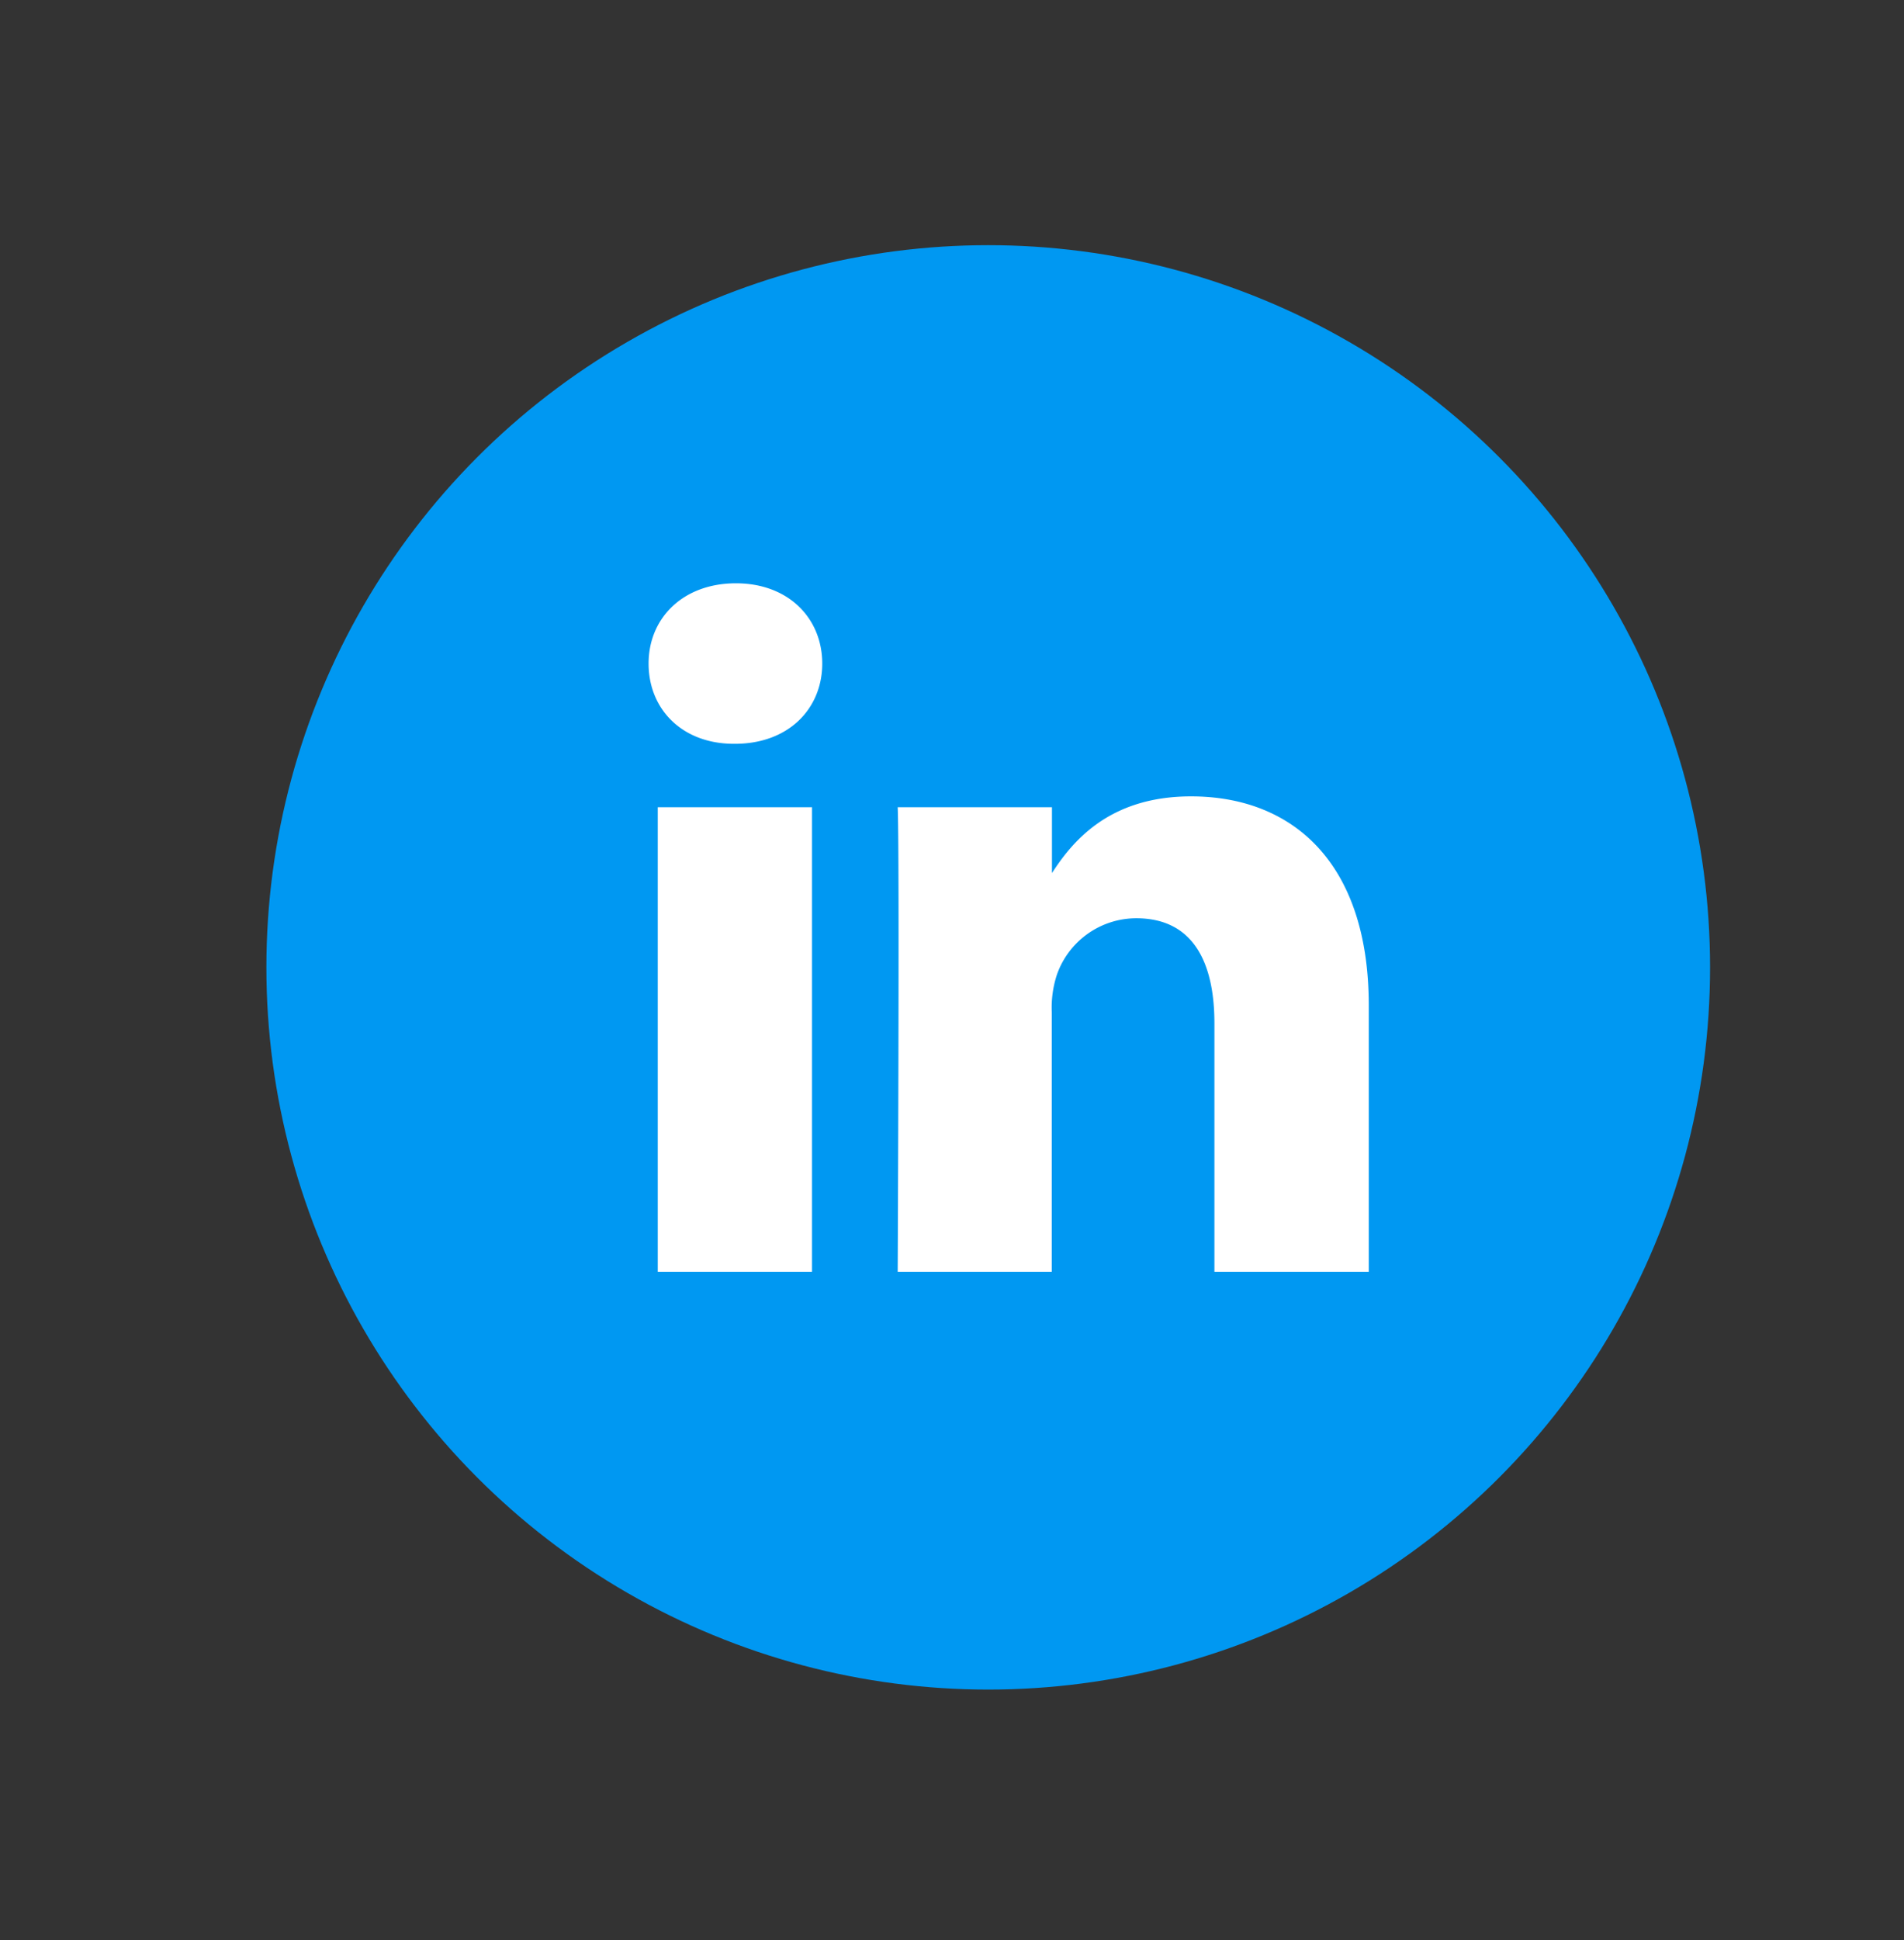
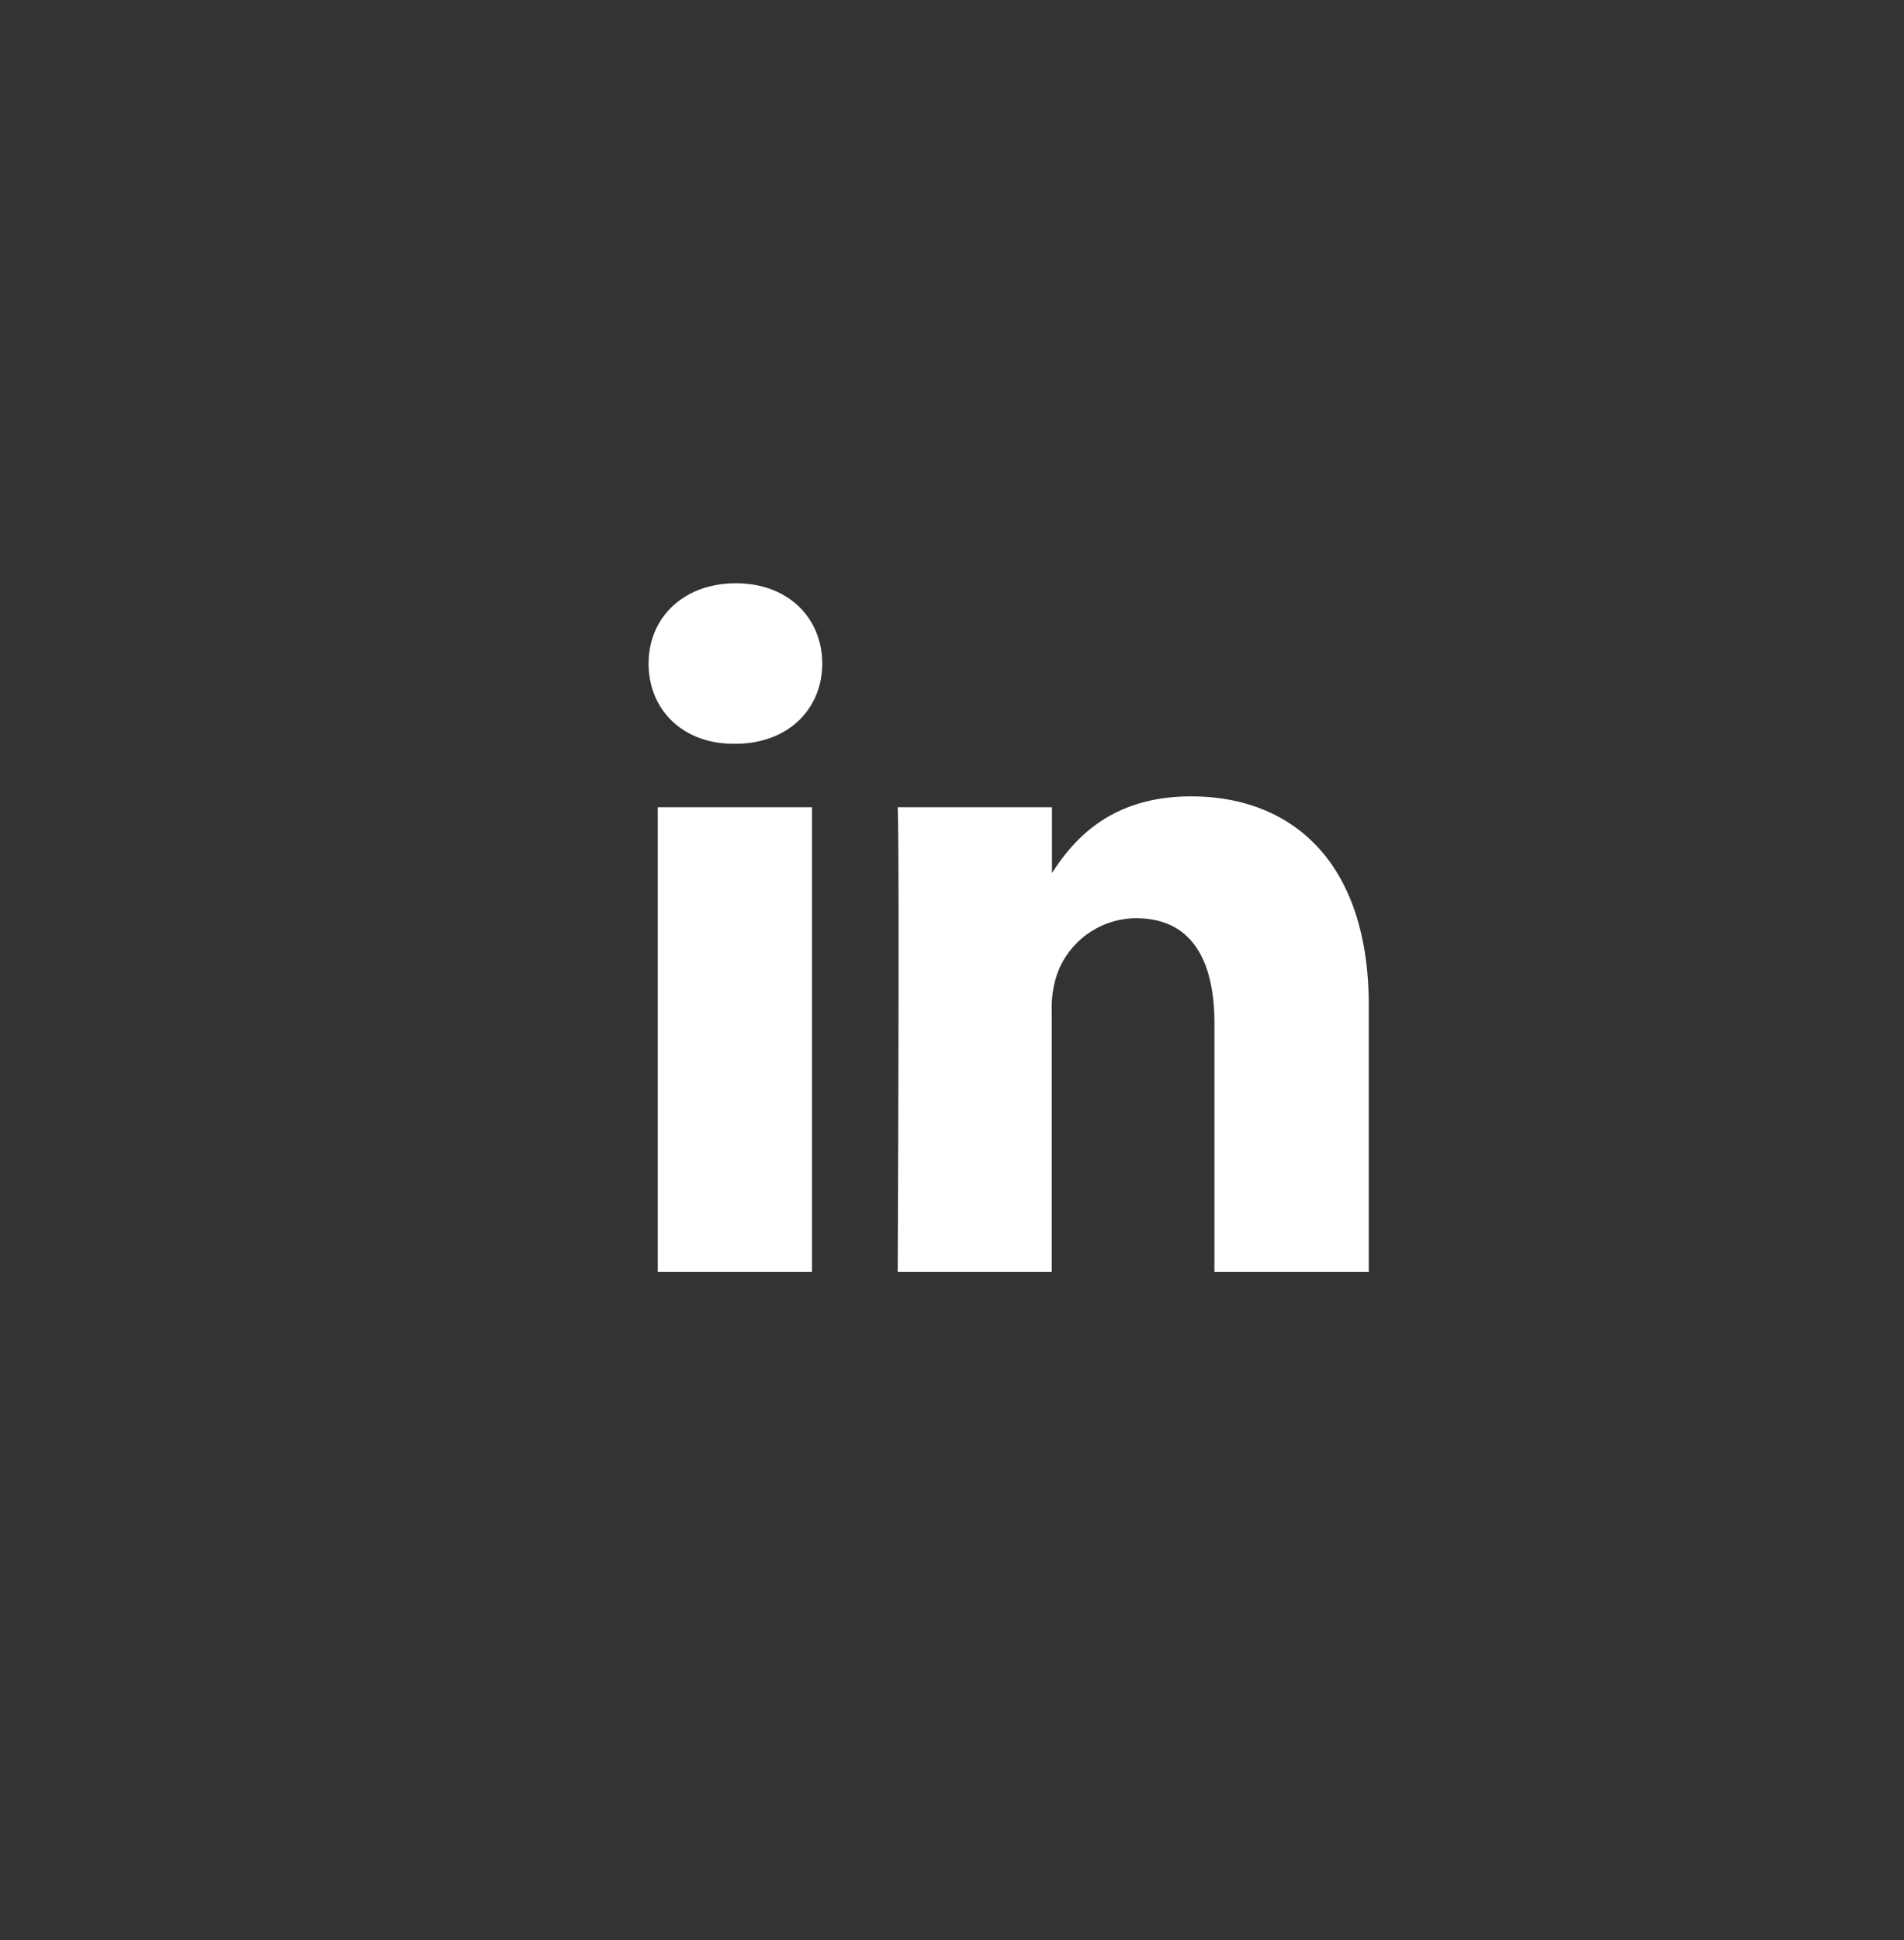
<svg xmlns="http://www.w3.org/2000/svg" id="Layer_1" data-name="Layer 1" viewBox="0 0 216 220">
  <rect x="0" y="0" width="216" height="220" fill="#333333" stroke="none" />
  <defs>
    <style>.cls-1{fill:#0098f2;}.cls-2{fill:#fff;}</style>
  </defs>
-   <circle class="cls-1" cx="112.11" cy="109.69" r="81.89" />
  <path class="cls-2" d="M92.12,144.21V91.53H74.62v52.68h17.5ZM83.37,84.34c6.11,0,9.91-4,9.91-9.1s-3.8-9.1-9.79-9.1-9.91,3.93-9.91,9.1,3.8,9.1,9.68,9.1Zm18.44,59.87h17.51V114.79a12,12,0,0,1,.58-4.27,9.56,9.56,0,0,1,9-6.4c6.34,0,8.87,4.83,8.87,11.91v28.18h17.51V114c0-16.18-8.64-23.7-20.16-23.7-9.44,0-13.59,5.27-15.89,8.87h.11V91.53h-17.5c.22,4.94,0,52.68,0,52.68Z" />
</svg>